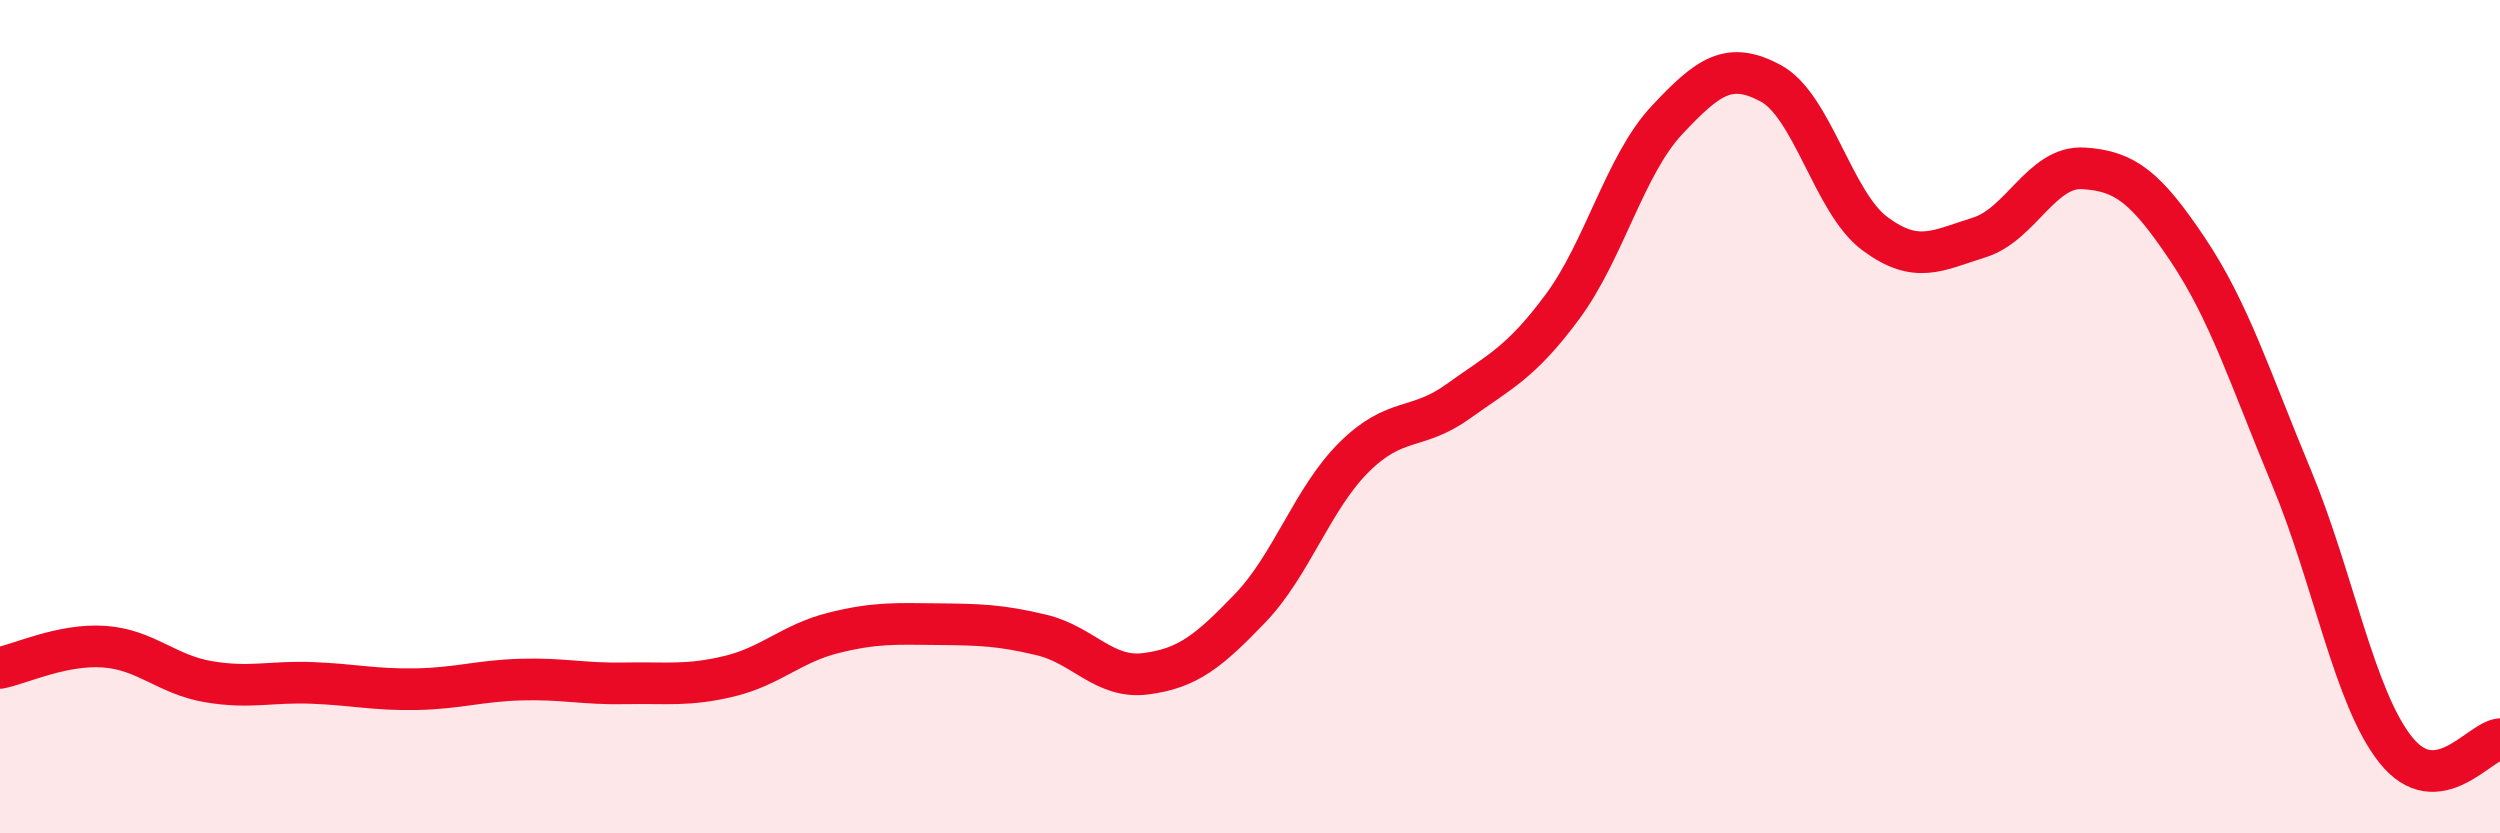
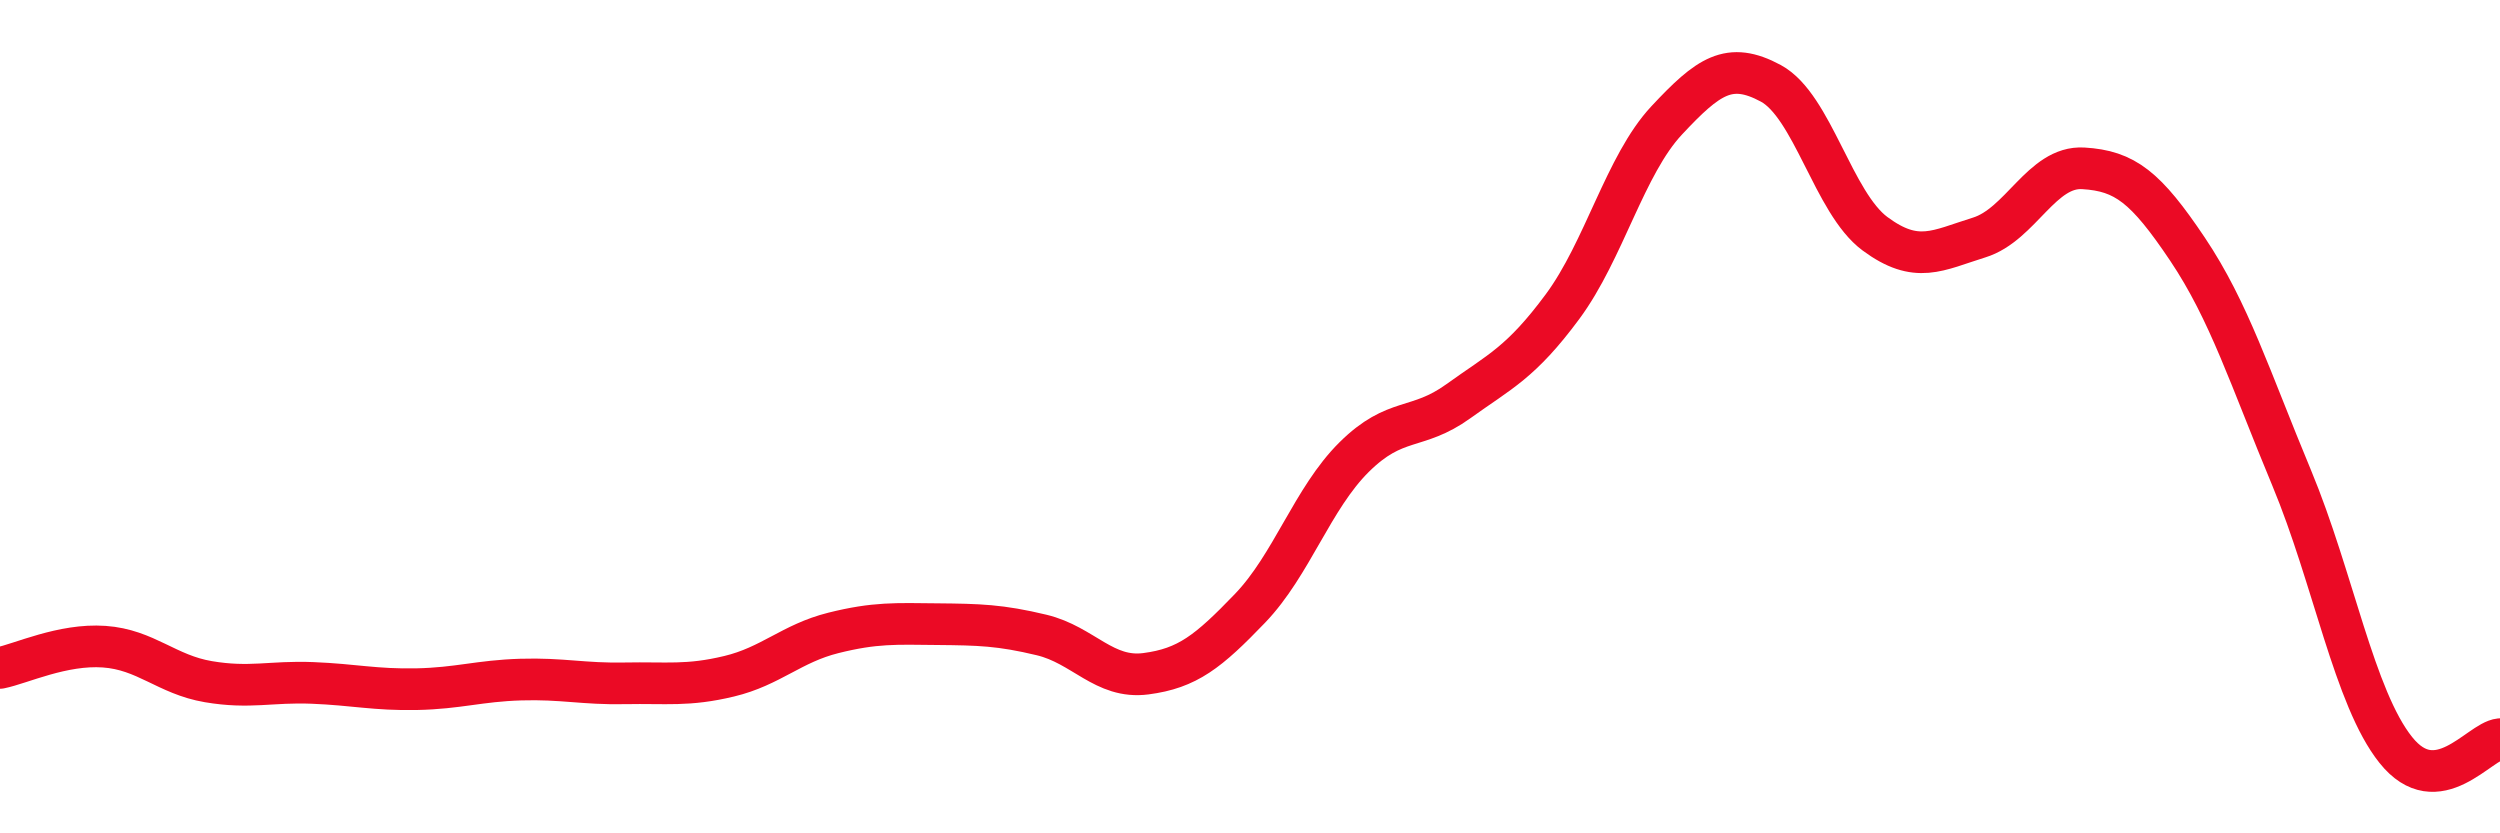
<svg xmlns="http://www.w3.org/2000/svg" width="60" height="20" viewBox="0 0 60 20">
-   <path d="M 0,16.03 C 0.5,15.93 1.5,15.45 2.5,15.52 C 3.5,15.59 4,16.19 5,16.36 C 6,16.53 6.5,16.35 7.5,16.39 C 8.5,16.43 9,16.56 10,16.54 C 11,16.52 11.5,16.34 12.5,16.31 C 13.5,16.28 14,16.42 15,16.4 C 16,16.38 16.5,16.47 17.5,16.23 C 18.5,15.99 19,15.44 20,15.19 C 21,14.94 21.5,14.97 22.5,14.98 C 23.5,14.99 24,15 25,15.24 C 26,15.48 26.5,16.3 27.5,16.17 C 28.5,16.04 29,15.64 30,14.6 C 31,13.56 31.5,11.96 32.5,10.97 C 33.5,9.98 34,10.35 35,9.63 C 36,8.91 36.5,8.71 37.5,7.36 C 38.5,6.01 39,3.96 40,2.89 C 41,1.82 41.5,1.46 42.5,2 C 43.5,2.54 44,4.87 45,5.61 C 46,6.35 46.5,6.01 47.5,5.7 C 48.5,5.39 49,3.98 50,4.04 C 51,4.1 51.5,4.49 52.5,5.98 C 53.5,7.47 54,9.07 55,11.47 C 56,13.87 56.5,16.75 57.5,18 C 58.5,19.25 59.5,17.79 60,17.74L60 20L0 20Z" fill="#EB0A25" opacity="0.1" stroke-linecap="round" stroke-linejoin="round" />
  <path d="M 0,16.03 C 0.5,15.93 1.5,15.45 2.5,15.52 C 3.5,15.59 4,16.19 5,16.36 C 6,16.53 6.5,16.35 7.5,16.39 C 8.5,16.43 9,16.56 10,16.54 C 11,16.52 11.5,16.34 12.5,16.31 C 13.5,16.28 14,16.42 15,16.4 C 16,16.38 16.5,16.47 17.5,16.23 C 18.5,15.99 19,15.44 20,15.19 C 21,14.94 21.5,14.97 22.5,14.98 C 23.5,14.99 24,15 25,15.24 C 26,15.48 26.5,16.3 27.5,16.17 C 28.5,16.04 29,15.64 30,14.6 C 31,13.56 31.5,11.96 32.5,10.97 C 33.5,9.98 34,10.35 35,9.63 C 36,8.91 36.5,8.71 37.5,7.36 C 38.5,6.01 39,3.96 40,2.89 C 41,1.82 41.5,1.46 42.5,2 C 43.5,2.54 44,4.87 45,5.61 C 46,6.35 46.5,6.01 47.5,5.7 C 48.5,5.39 49,3.98 50,4.04 C 51,4.1 51.5,4.49 52.5,5.98 C 53.5,7.47 54,9.07 55,11.47 C 56,13.87 56.5,16.75 57.5,18 C 58.5,19.25 59.5,17.79 60,17.74" stroke="#EB0A25" stroke-width="1" fill="none" stroke-linecap="round" stroke-linejoin="round" />
</svg>